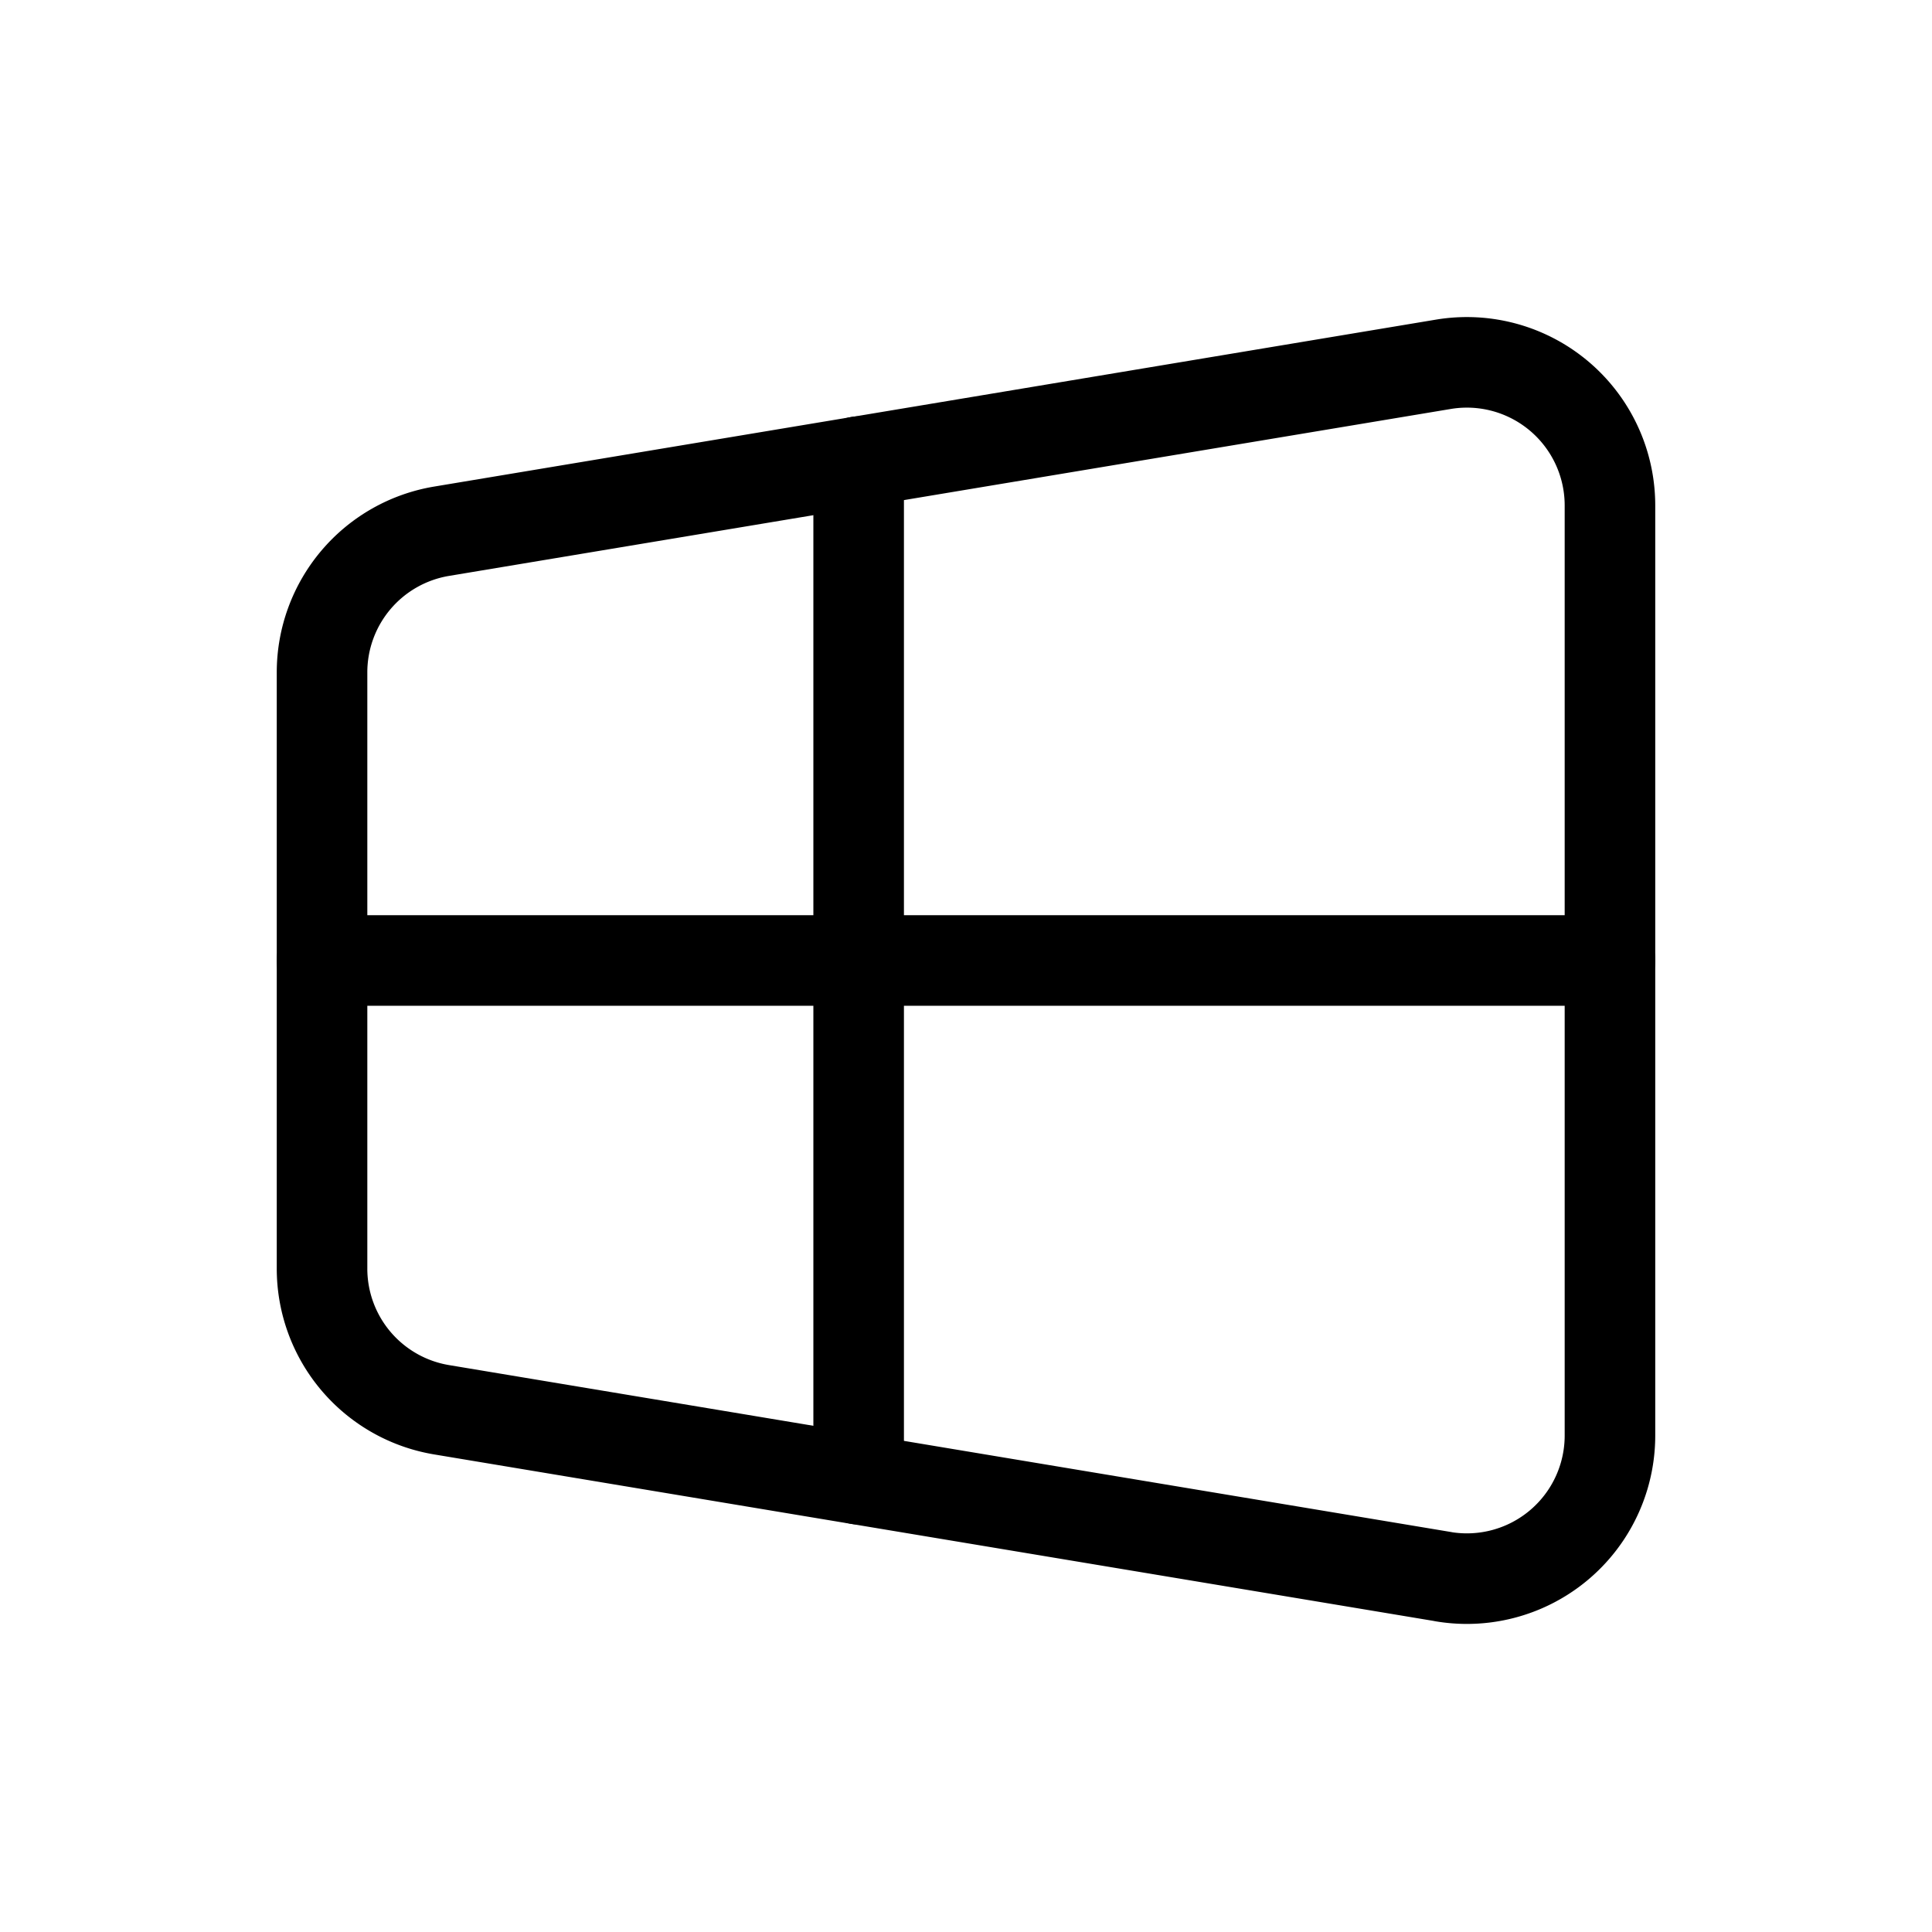
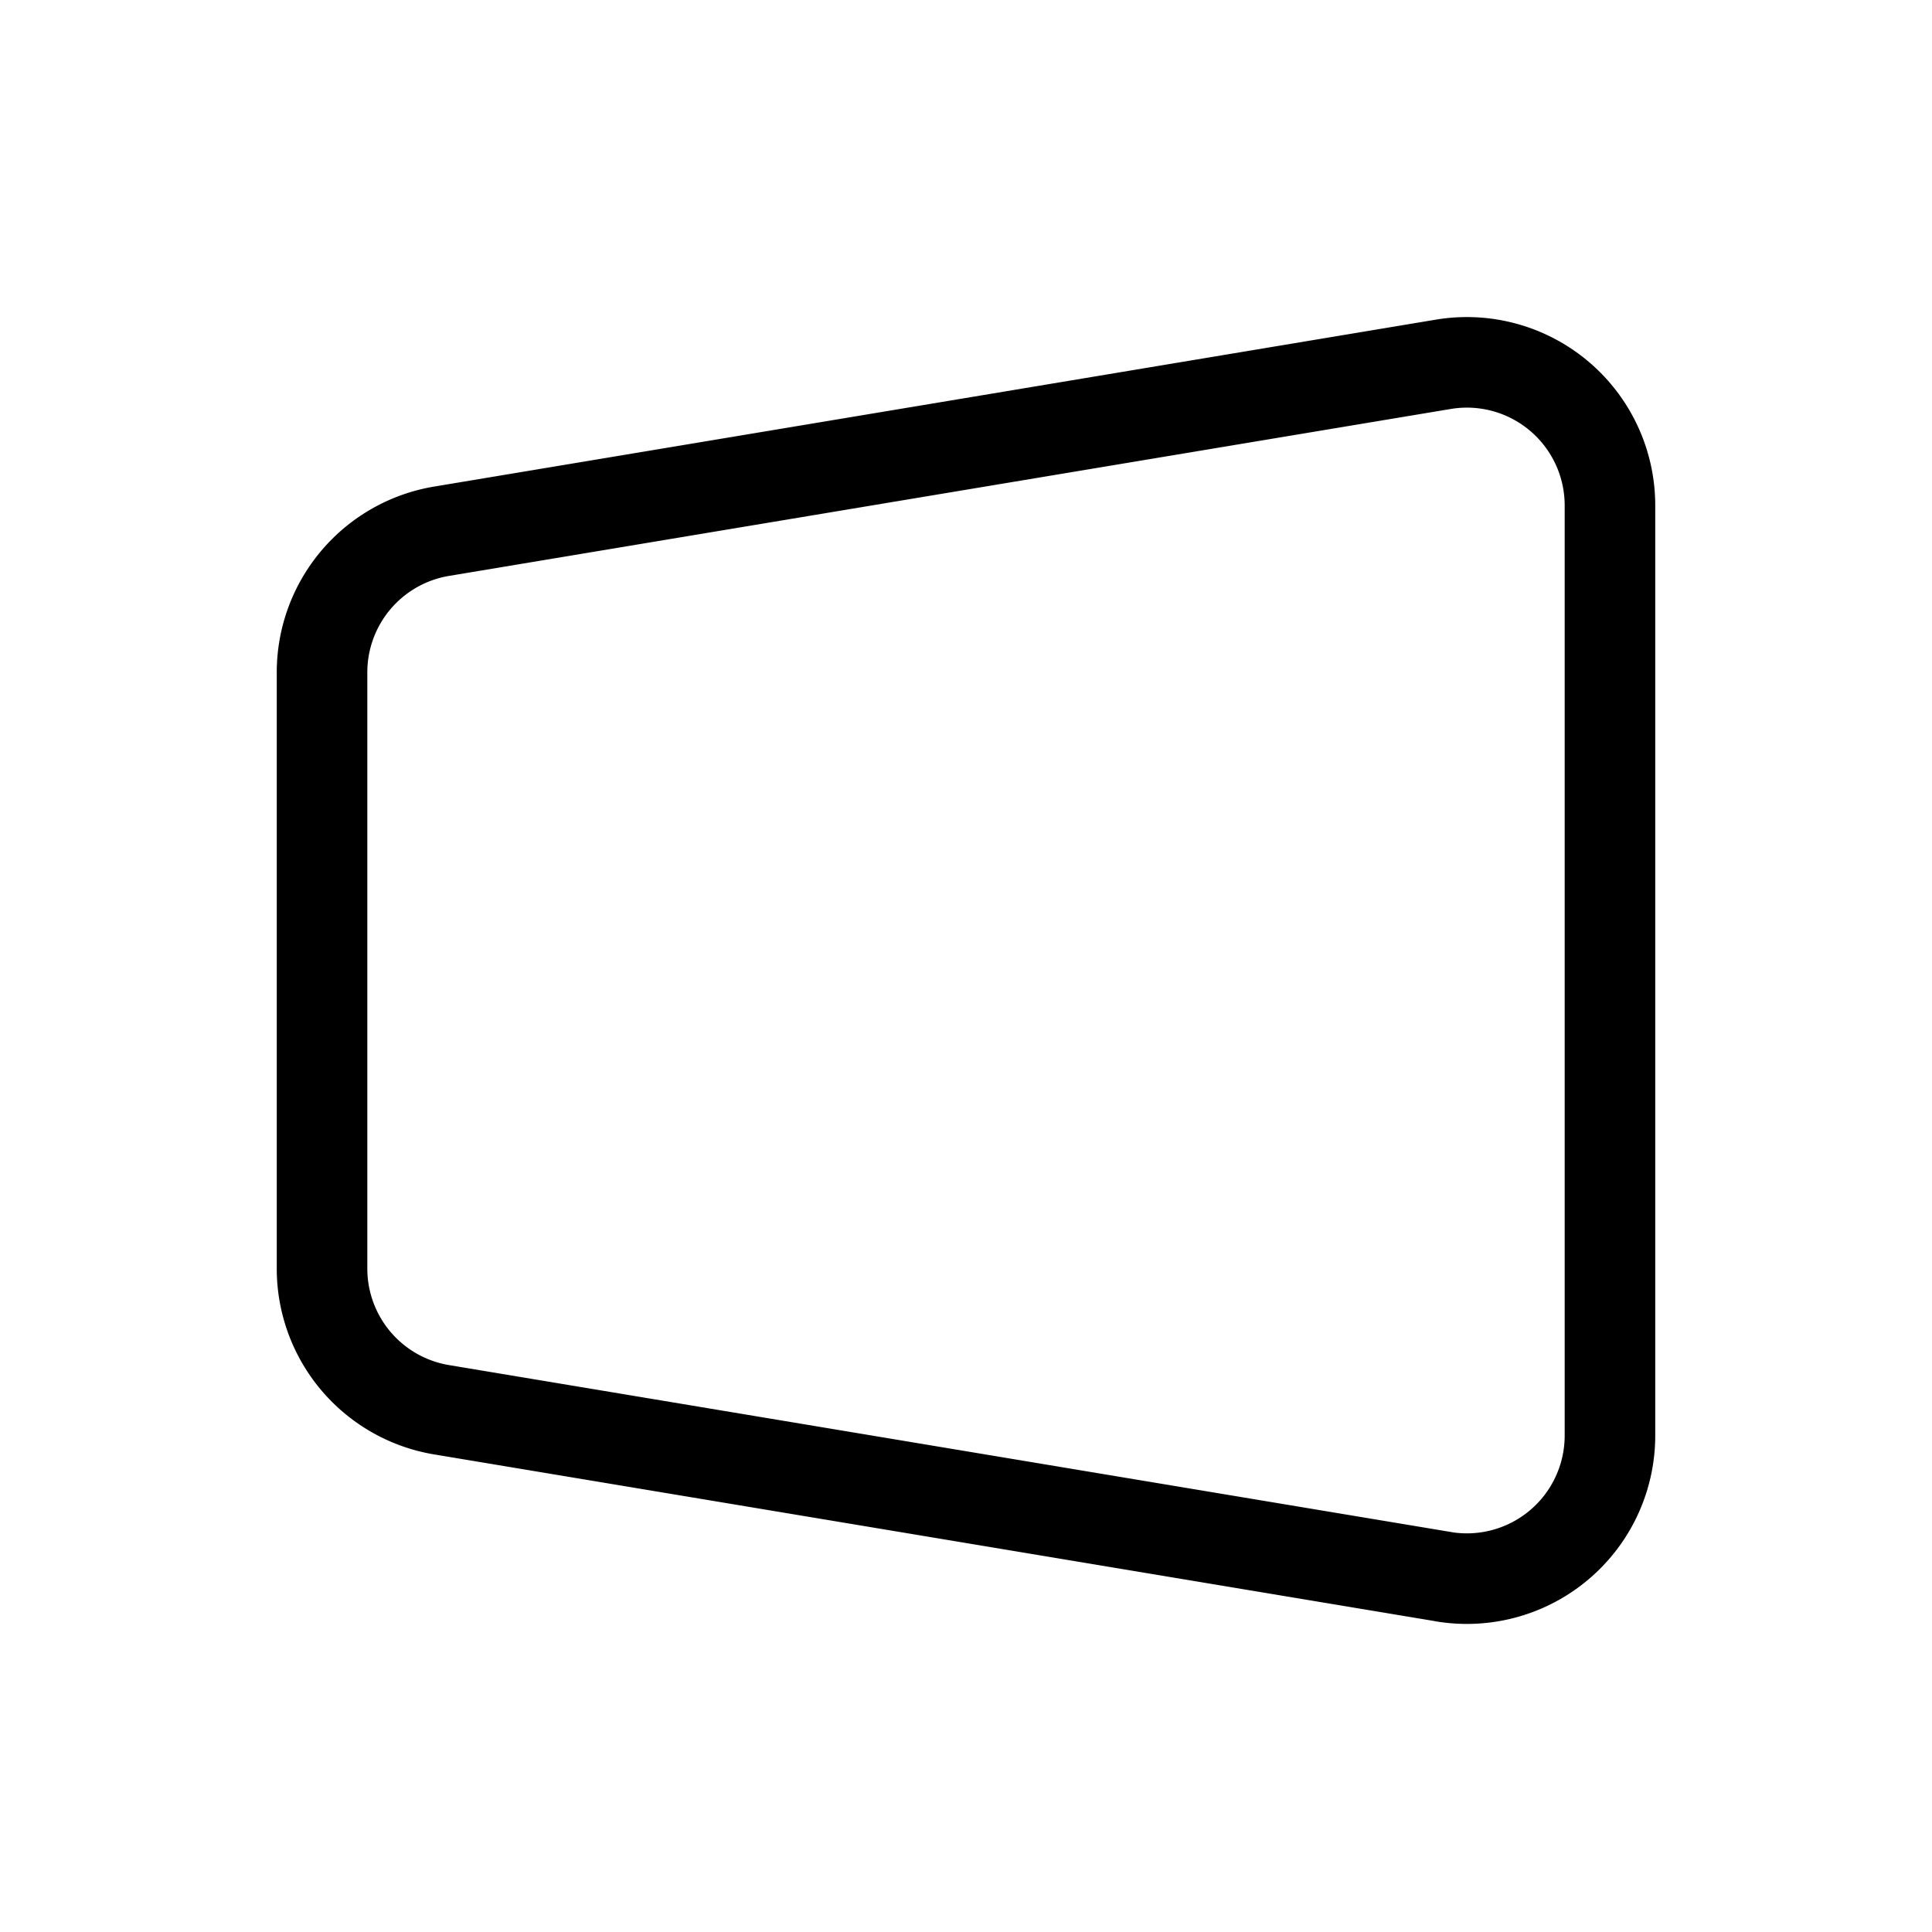
<svg xmlns="http://www.w3.org/2000/svg" fill="none" viewBox="0 0 32 32">
  <path stroke="#000" stroke-linecap="round" stroke-linejoin="round" stroke-width="1.5" d="M23.906 26.114L7.314 23.35a2.37 2.37 0 0 1-1.98-2.338v-9.876a2.37 2.37 0 0 1 1.98-2.337l16.592-2.765a2.37 2.37 0 0 1 2.76 2.337v15.406a2.37 2.37 0 0 1-2.76 2.338z" clip-rule="evenodd" style="stroke: #000000;" />
-   <path stroke="#000" stroke-linecap="round" stroke-linejoin="round" stroke-width="1.5" d="M14.222 7.646V24.5M5.333 15.909h21.334" style="stroke: #000000;" />
</svg>